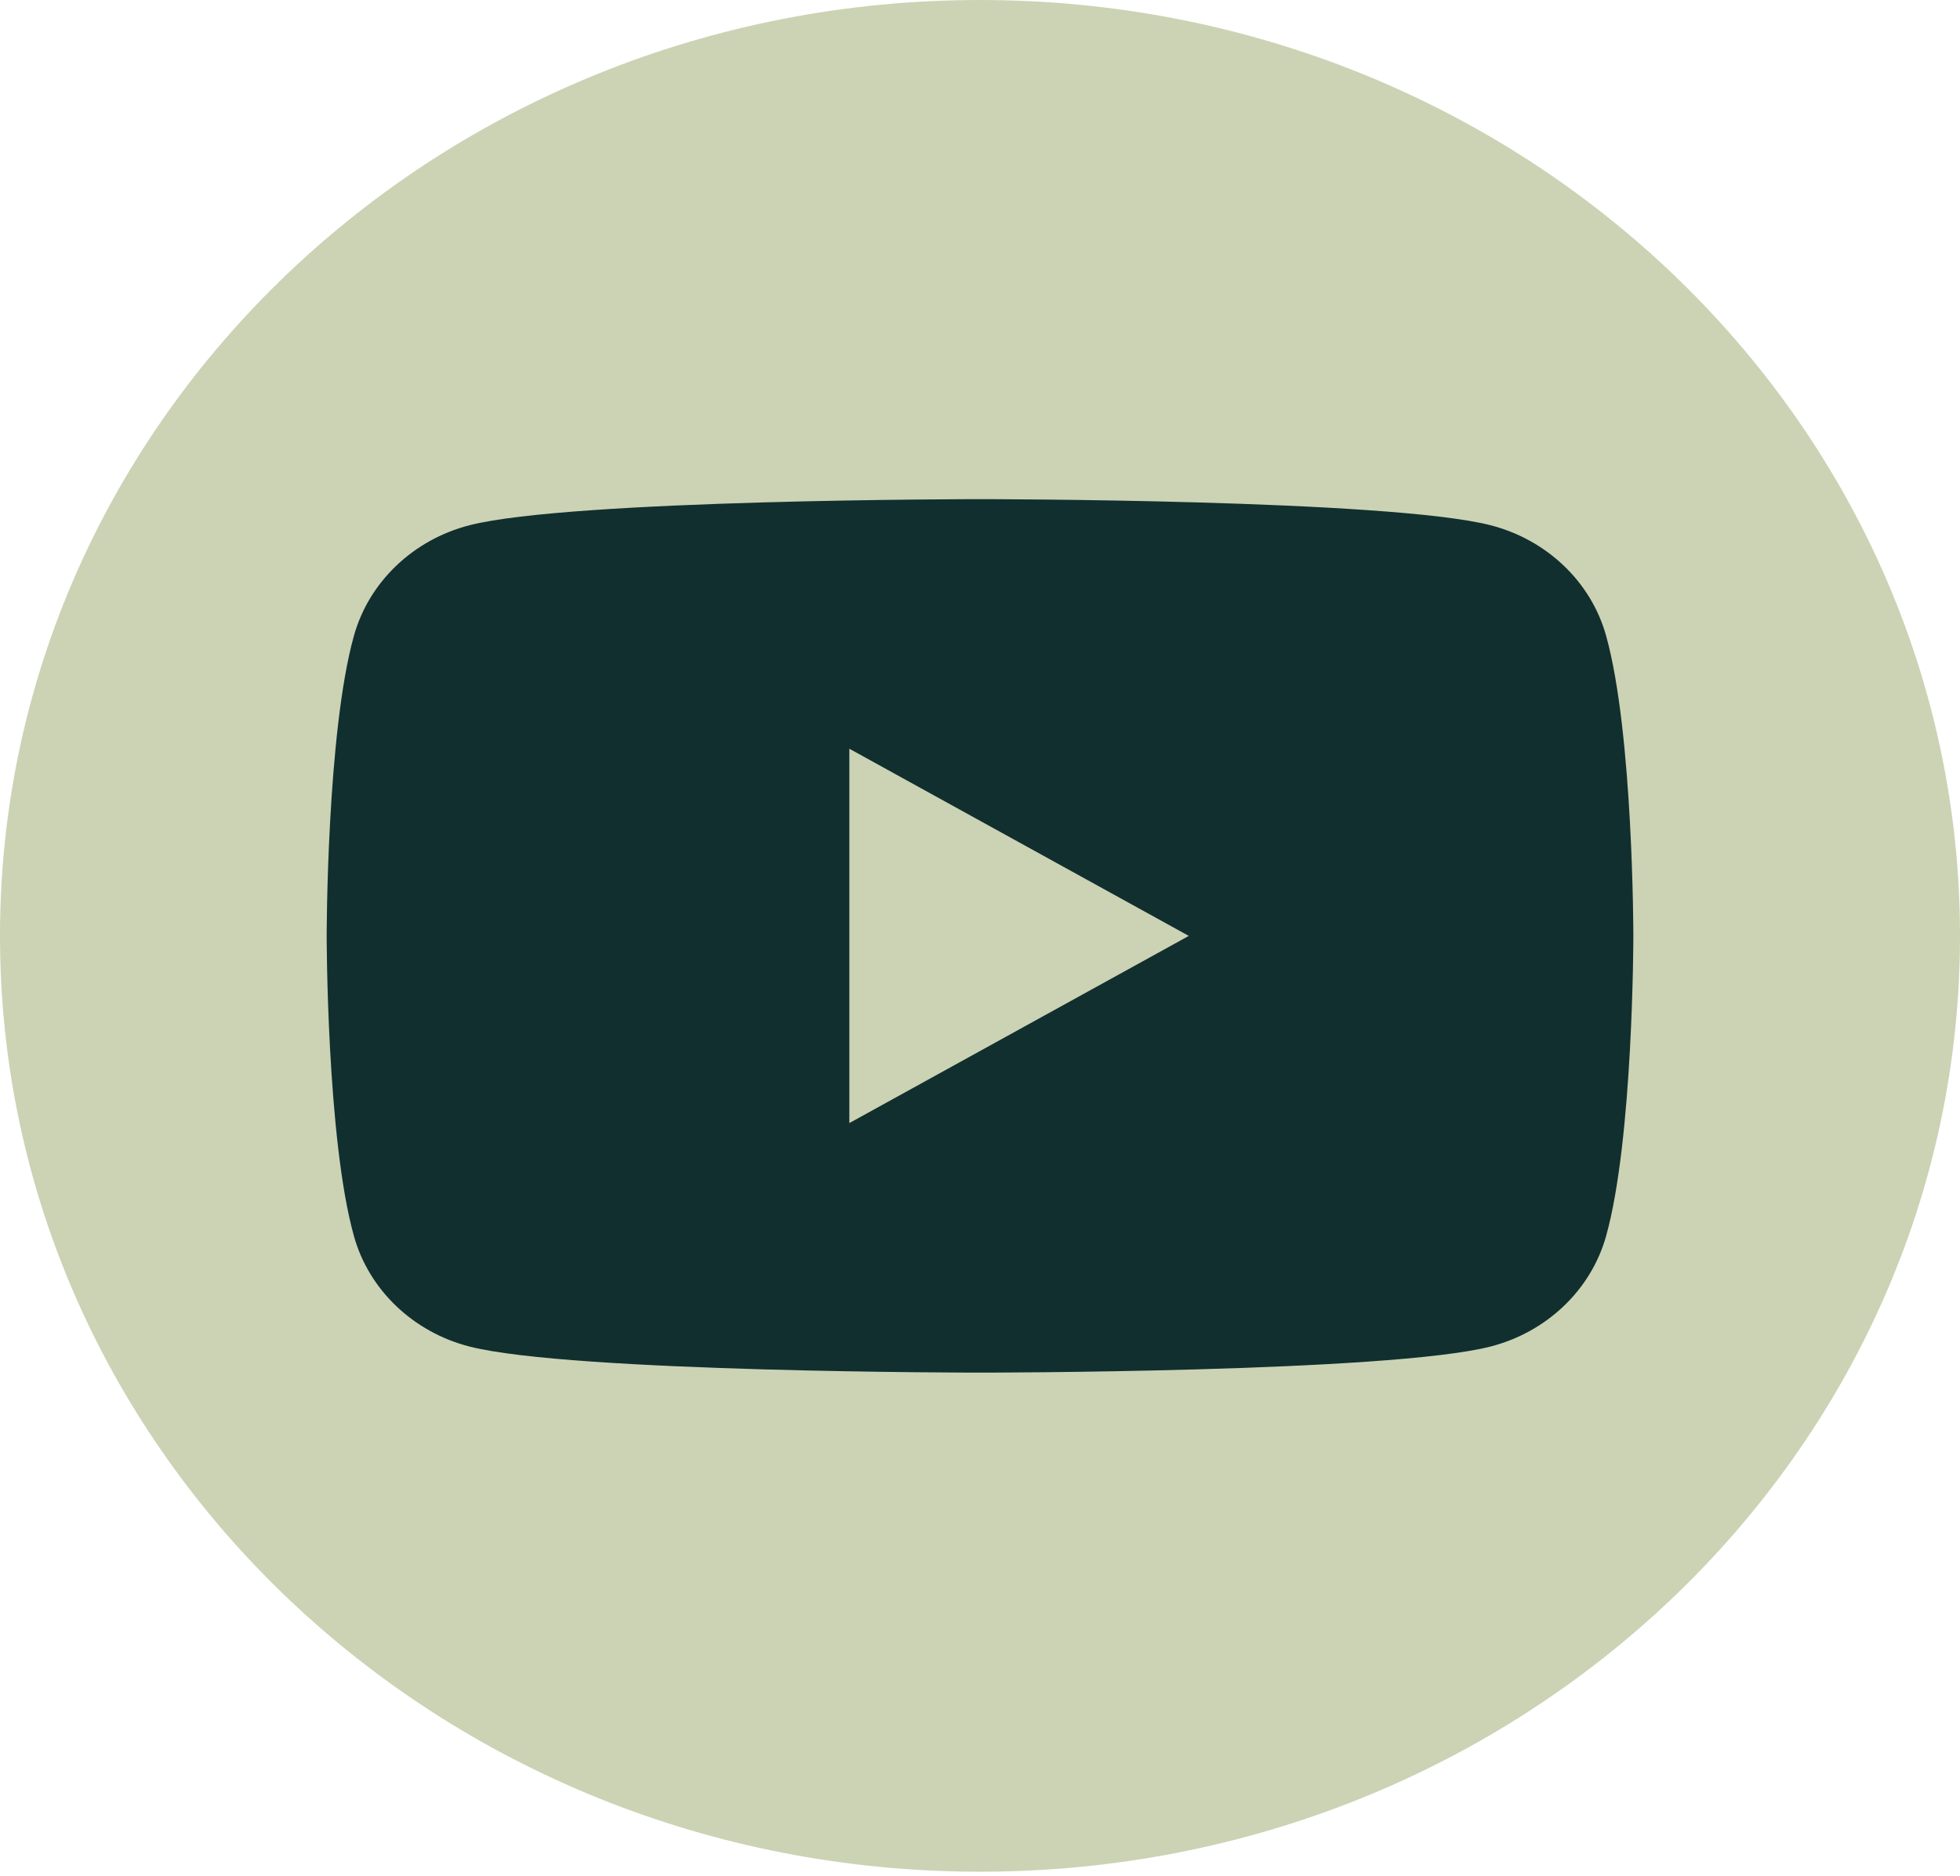
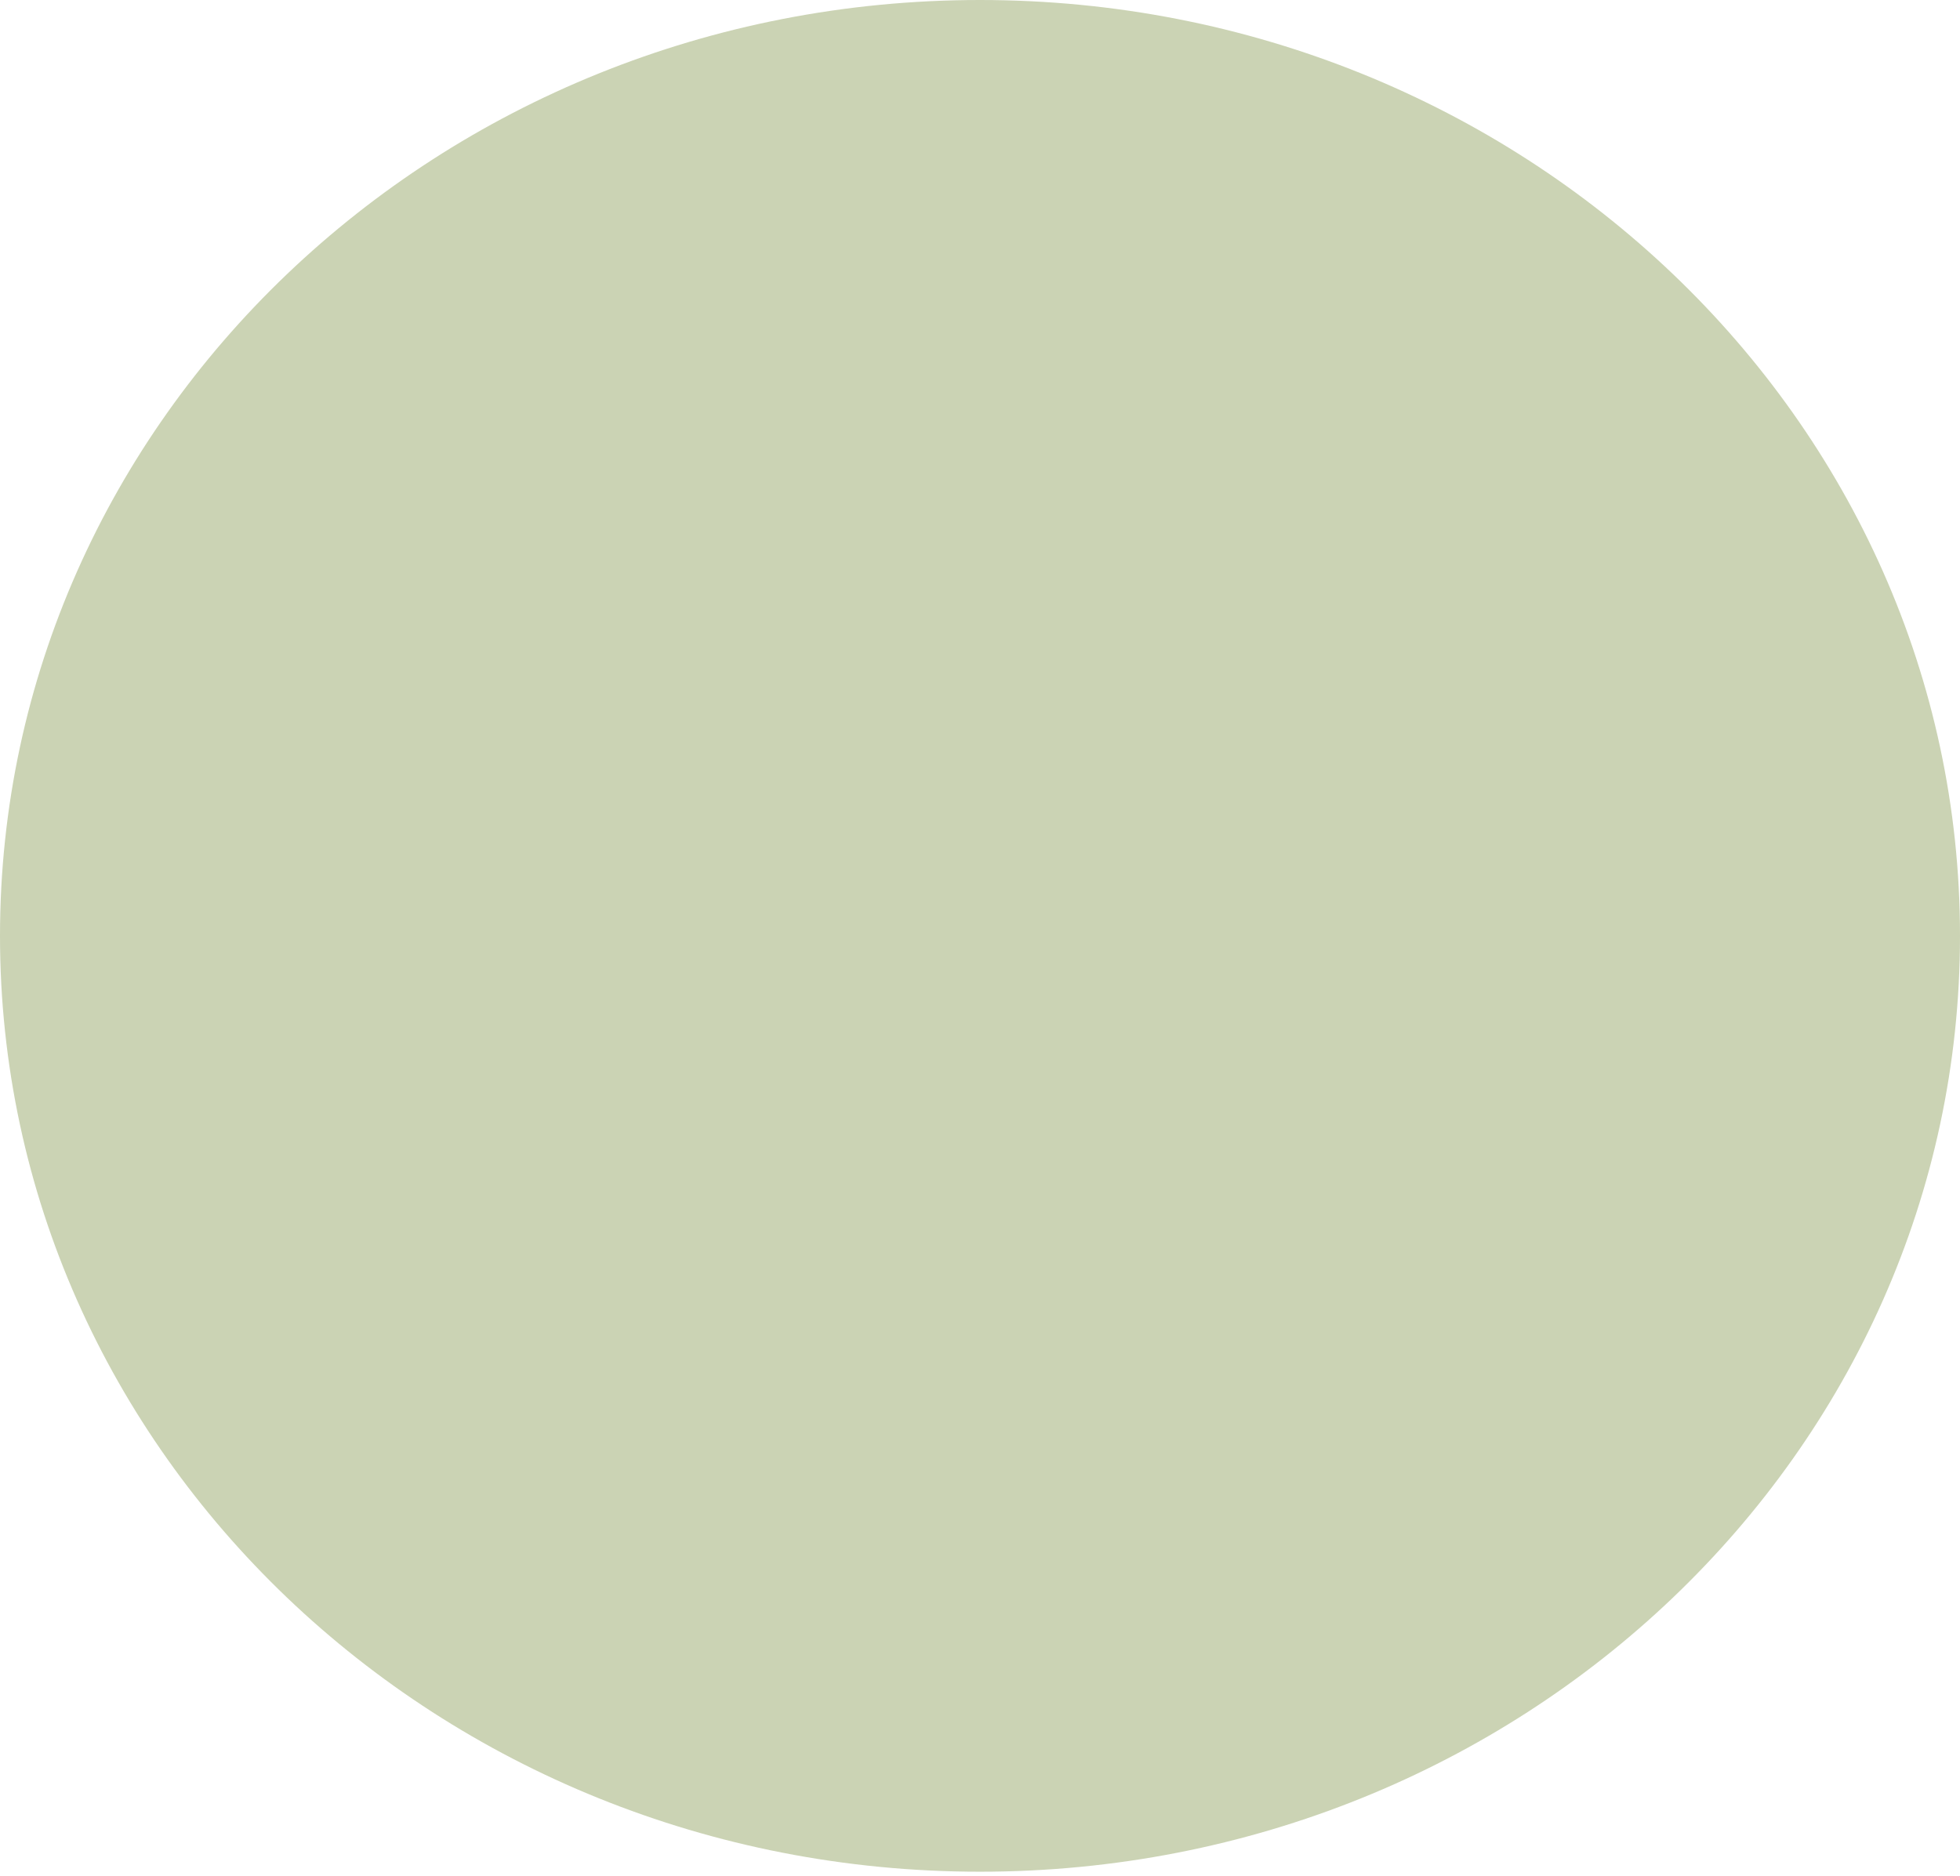
<svg xmlns="http://www.w3.org/2000/svg" width="70" height="67" viewBox="0 0 70 67" fill="none">
  <path d="M35 66.851C54.33 66.851 70 51.886 70 33.425C70 14.965 54.33 0 35 0C15.67 0 0 14.965 0 33.425C0 51.886 15.67 66.851 35 66.851Z" fill="#CBD3B4" />
-   <path d="M57.359 22.701C56.825 20.784 55.243 19.274 53.231 18.759C49.591 17.828 35 17.828 35 17.828C35 17.828 20.409 17.828 16.769 18.759C14.763 19.274 13.181 20.779 12.642 22.701C11.667 26.177 11.667 33.427 11.667 33.427C11.667 33.427 11.667 40.676 12.642 44.153C13.176 46.069 14.757 47.579 16.769 48.094C20.409 49.025 35 49.025 35 49.025C35 49.025 49.591 49.025 53.231 48.094C55.238 47.579 56.82 46.074 57.359 44.153C58.334 40.676 58.334 33.427 58.334 33.427C58.334 33.427 58.334 26.177 57.359 22.701ZM30.334 40.112V26.742L42.457 33.427L30.334 40.112Z" fill="#112F2F" />
</svg>